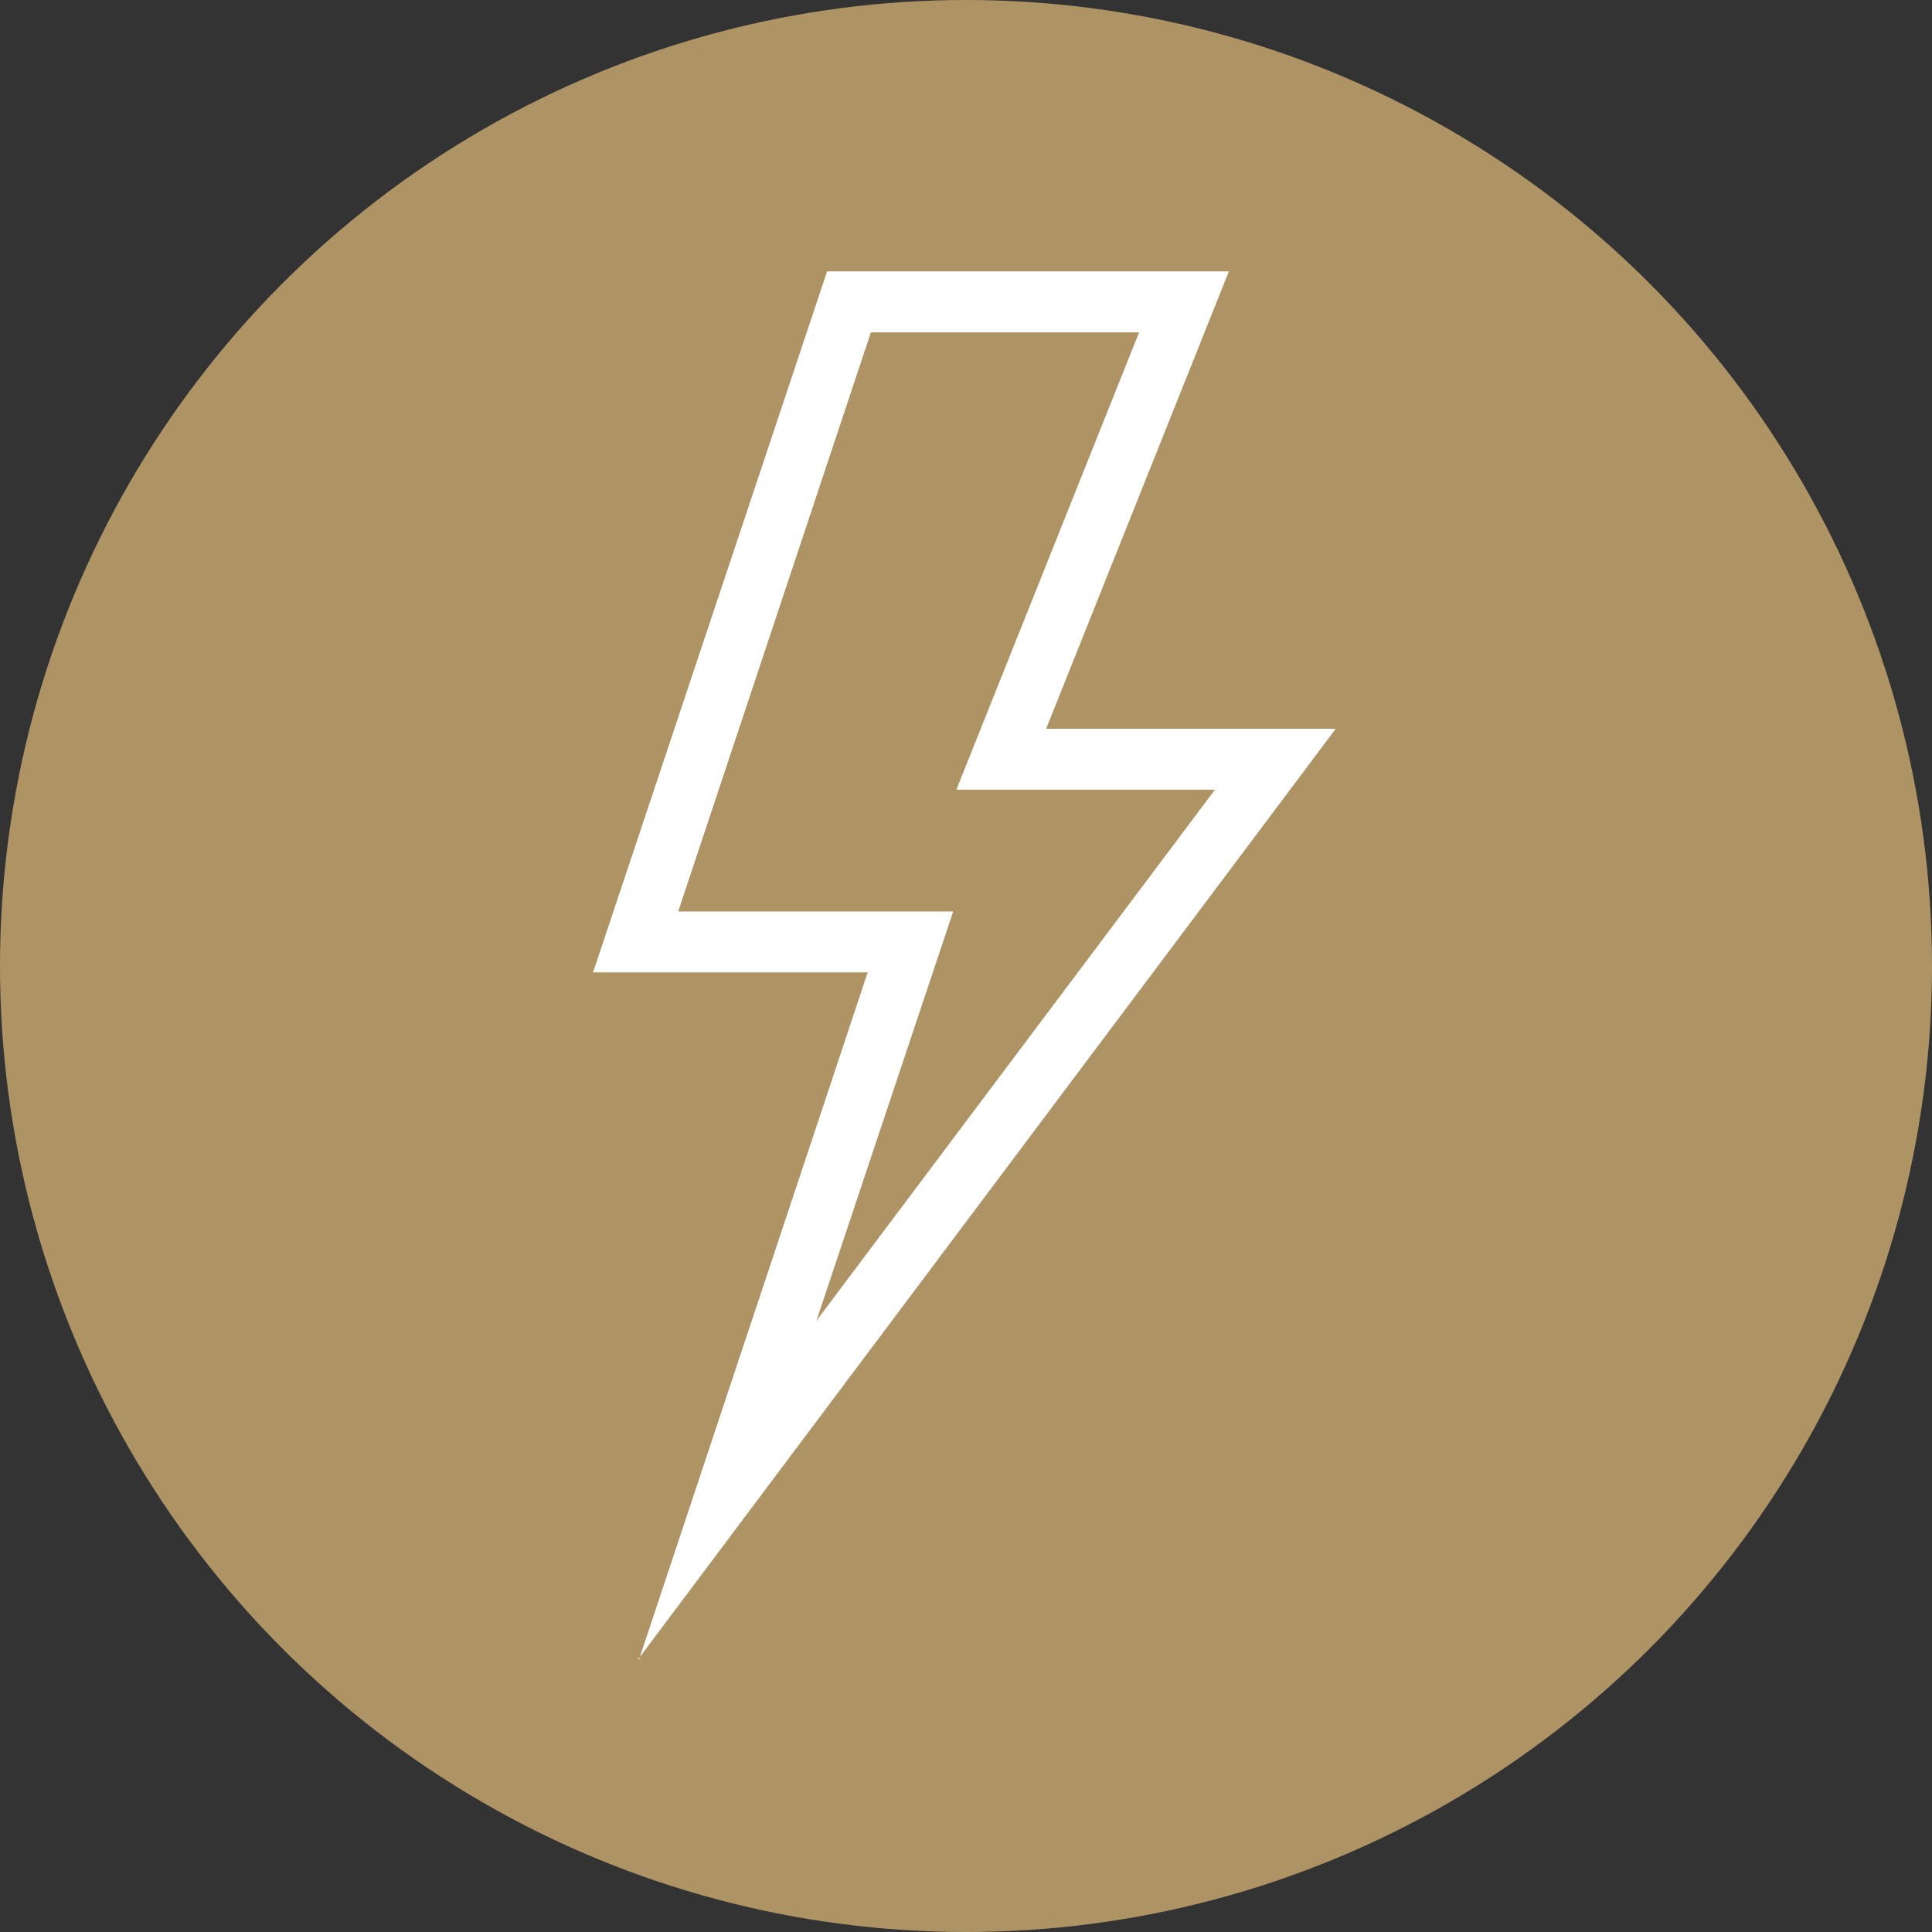
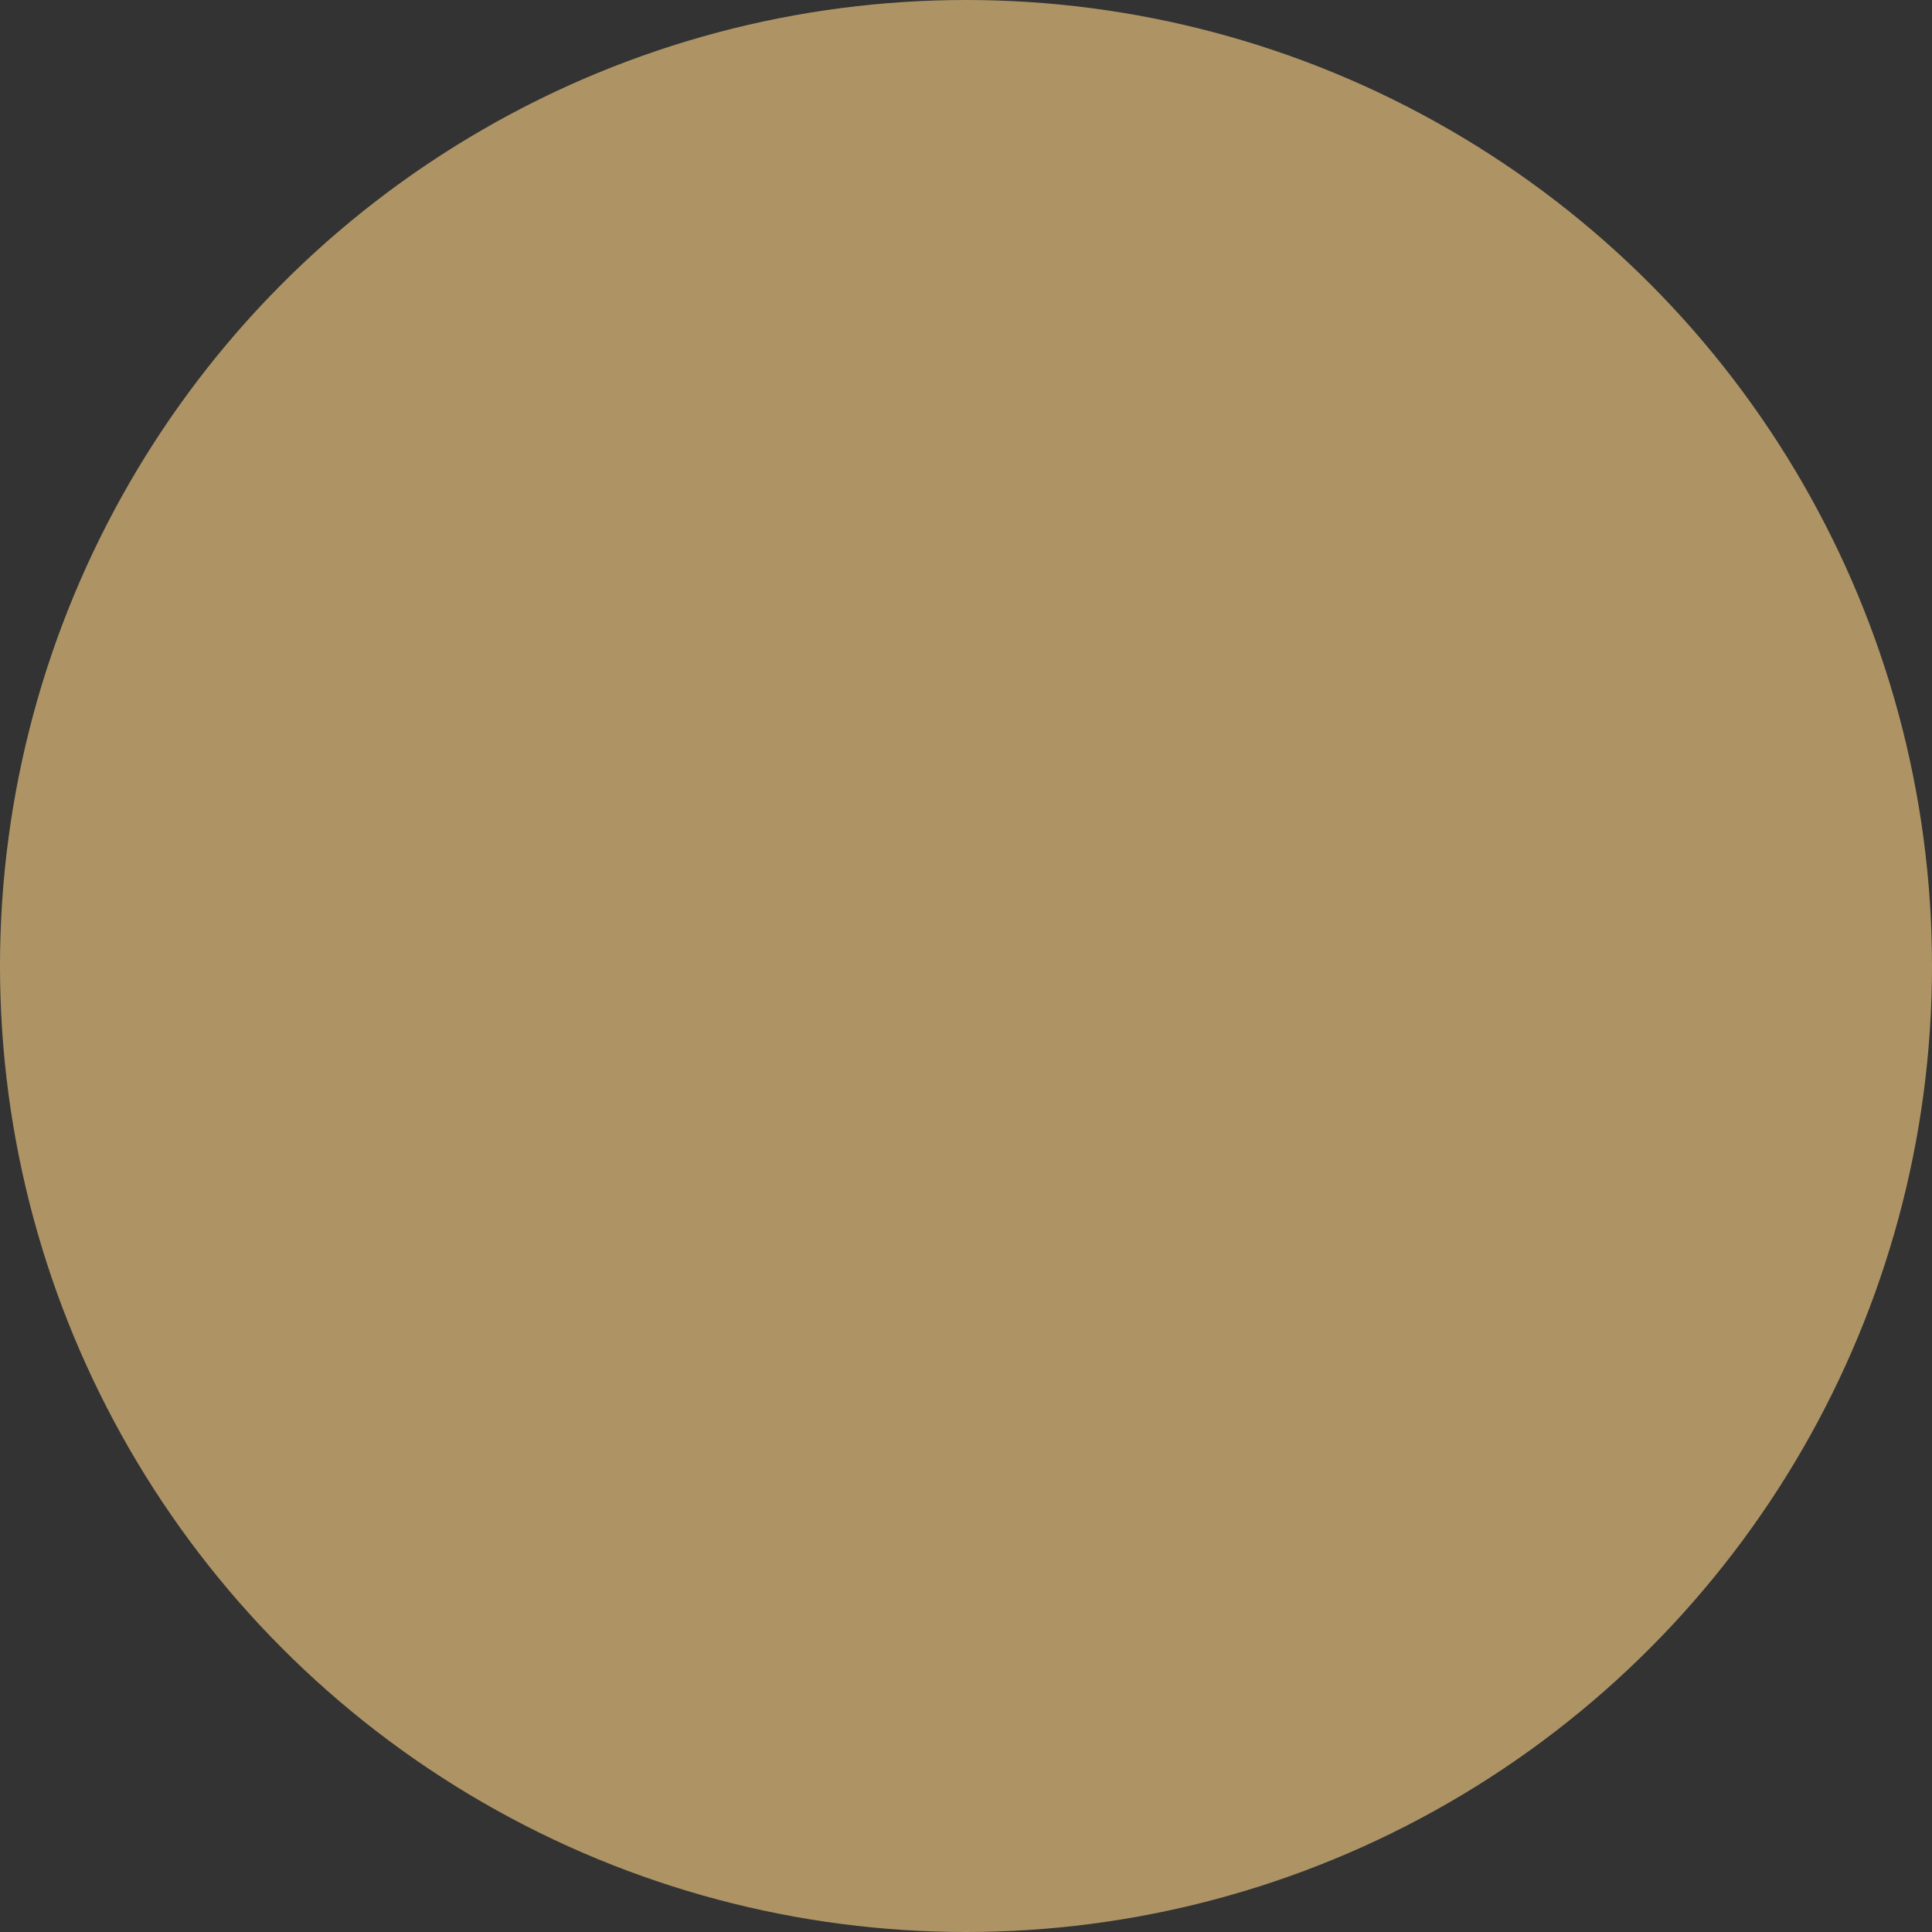
<svg xmlns="http://www.w3.org/2000/svg" id="Capa_2" data-name="Capa 2" viewBox="0 0 18.08 18.08">
  <rect x="0" y="0" width="18.08" height="18.08" fill="#333333" stroke="none" />
  <defs>
    <style>
      .cls-1 {
        fill: #ae9465;
      }

      .cls-1, .cls-2 {
        stroke-width: 0px;
      }

      .cls-2 {
        fill: #fff;
      }
    </style>
  </defs>
  <g id="Capa_1-2" data-name="Capa 1">
    <g>
      <circle class="cls-1" cx="9.04" cy="9.04" r="9.04" />
-       <path class="cls-2" d="M5.98,15.53l2.14-6.43h-2.57l2.19-6.56h3.76l-1.71,4.28h2.71l-6.53,8.71ZM6.35,8.53h2.57l-1.28,3.83,3.73-4.97h-2.42l1.71-4.28h-2.51l-1.8,5.41Z" />
    </g>
  </g>
</svg>